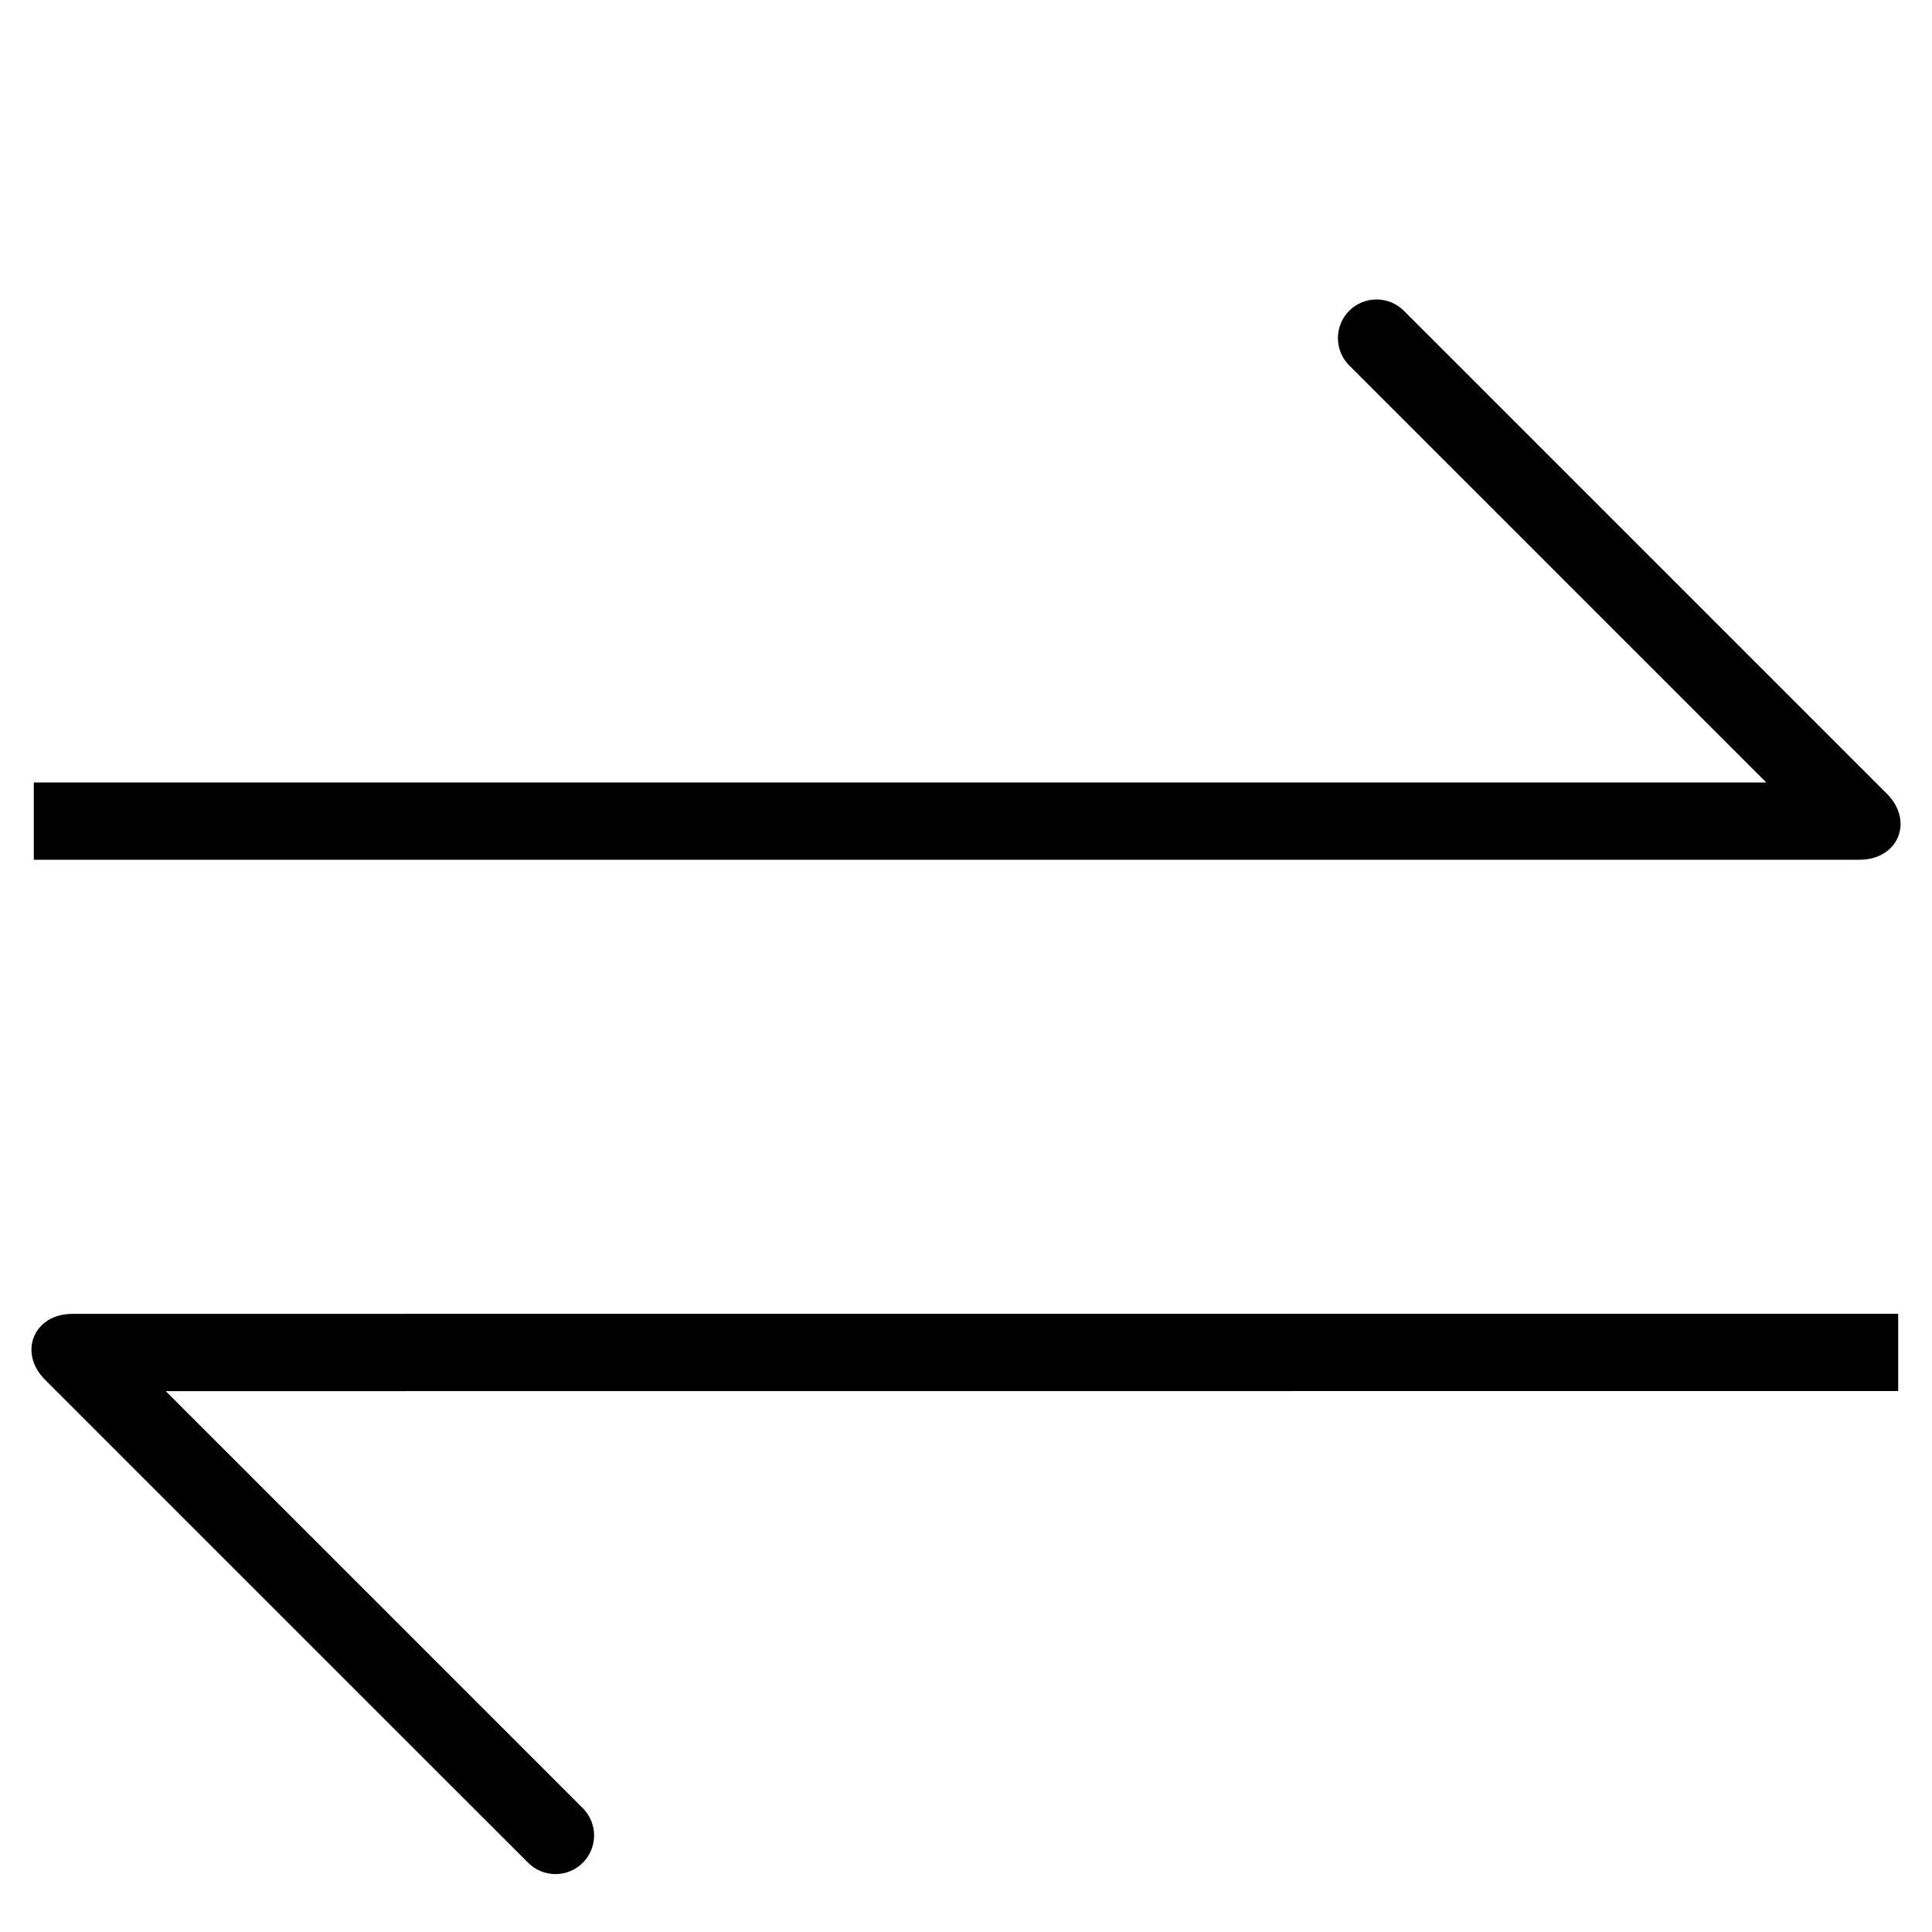
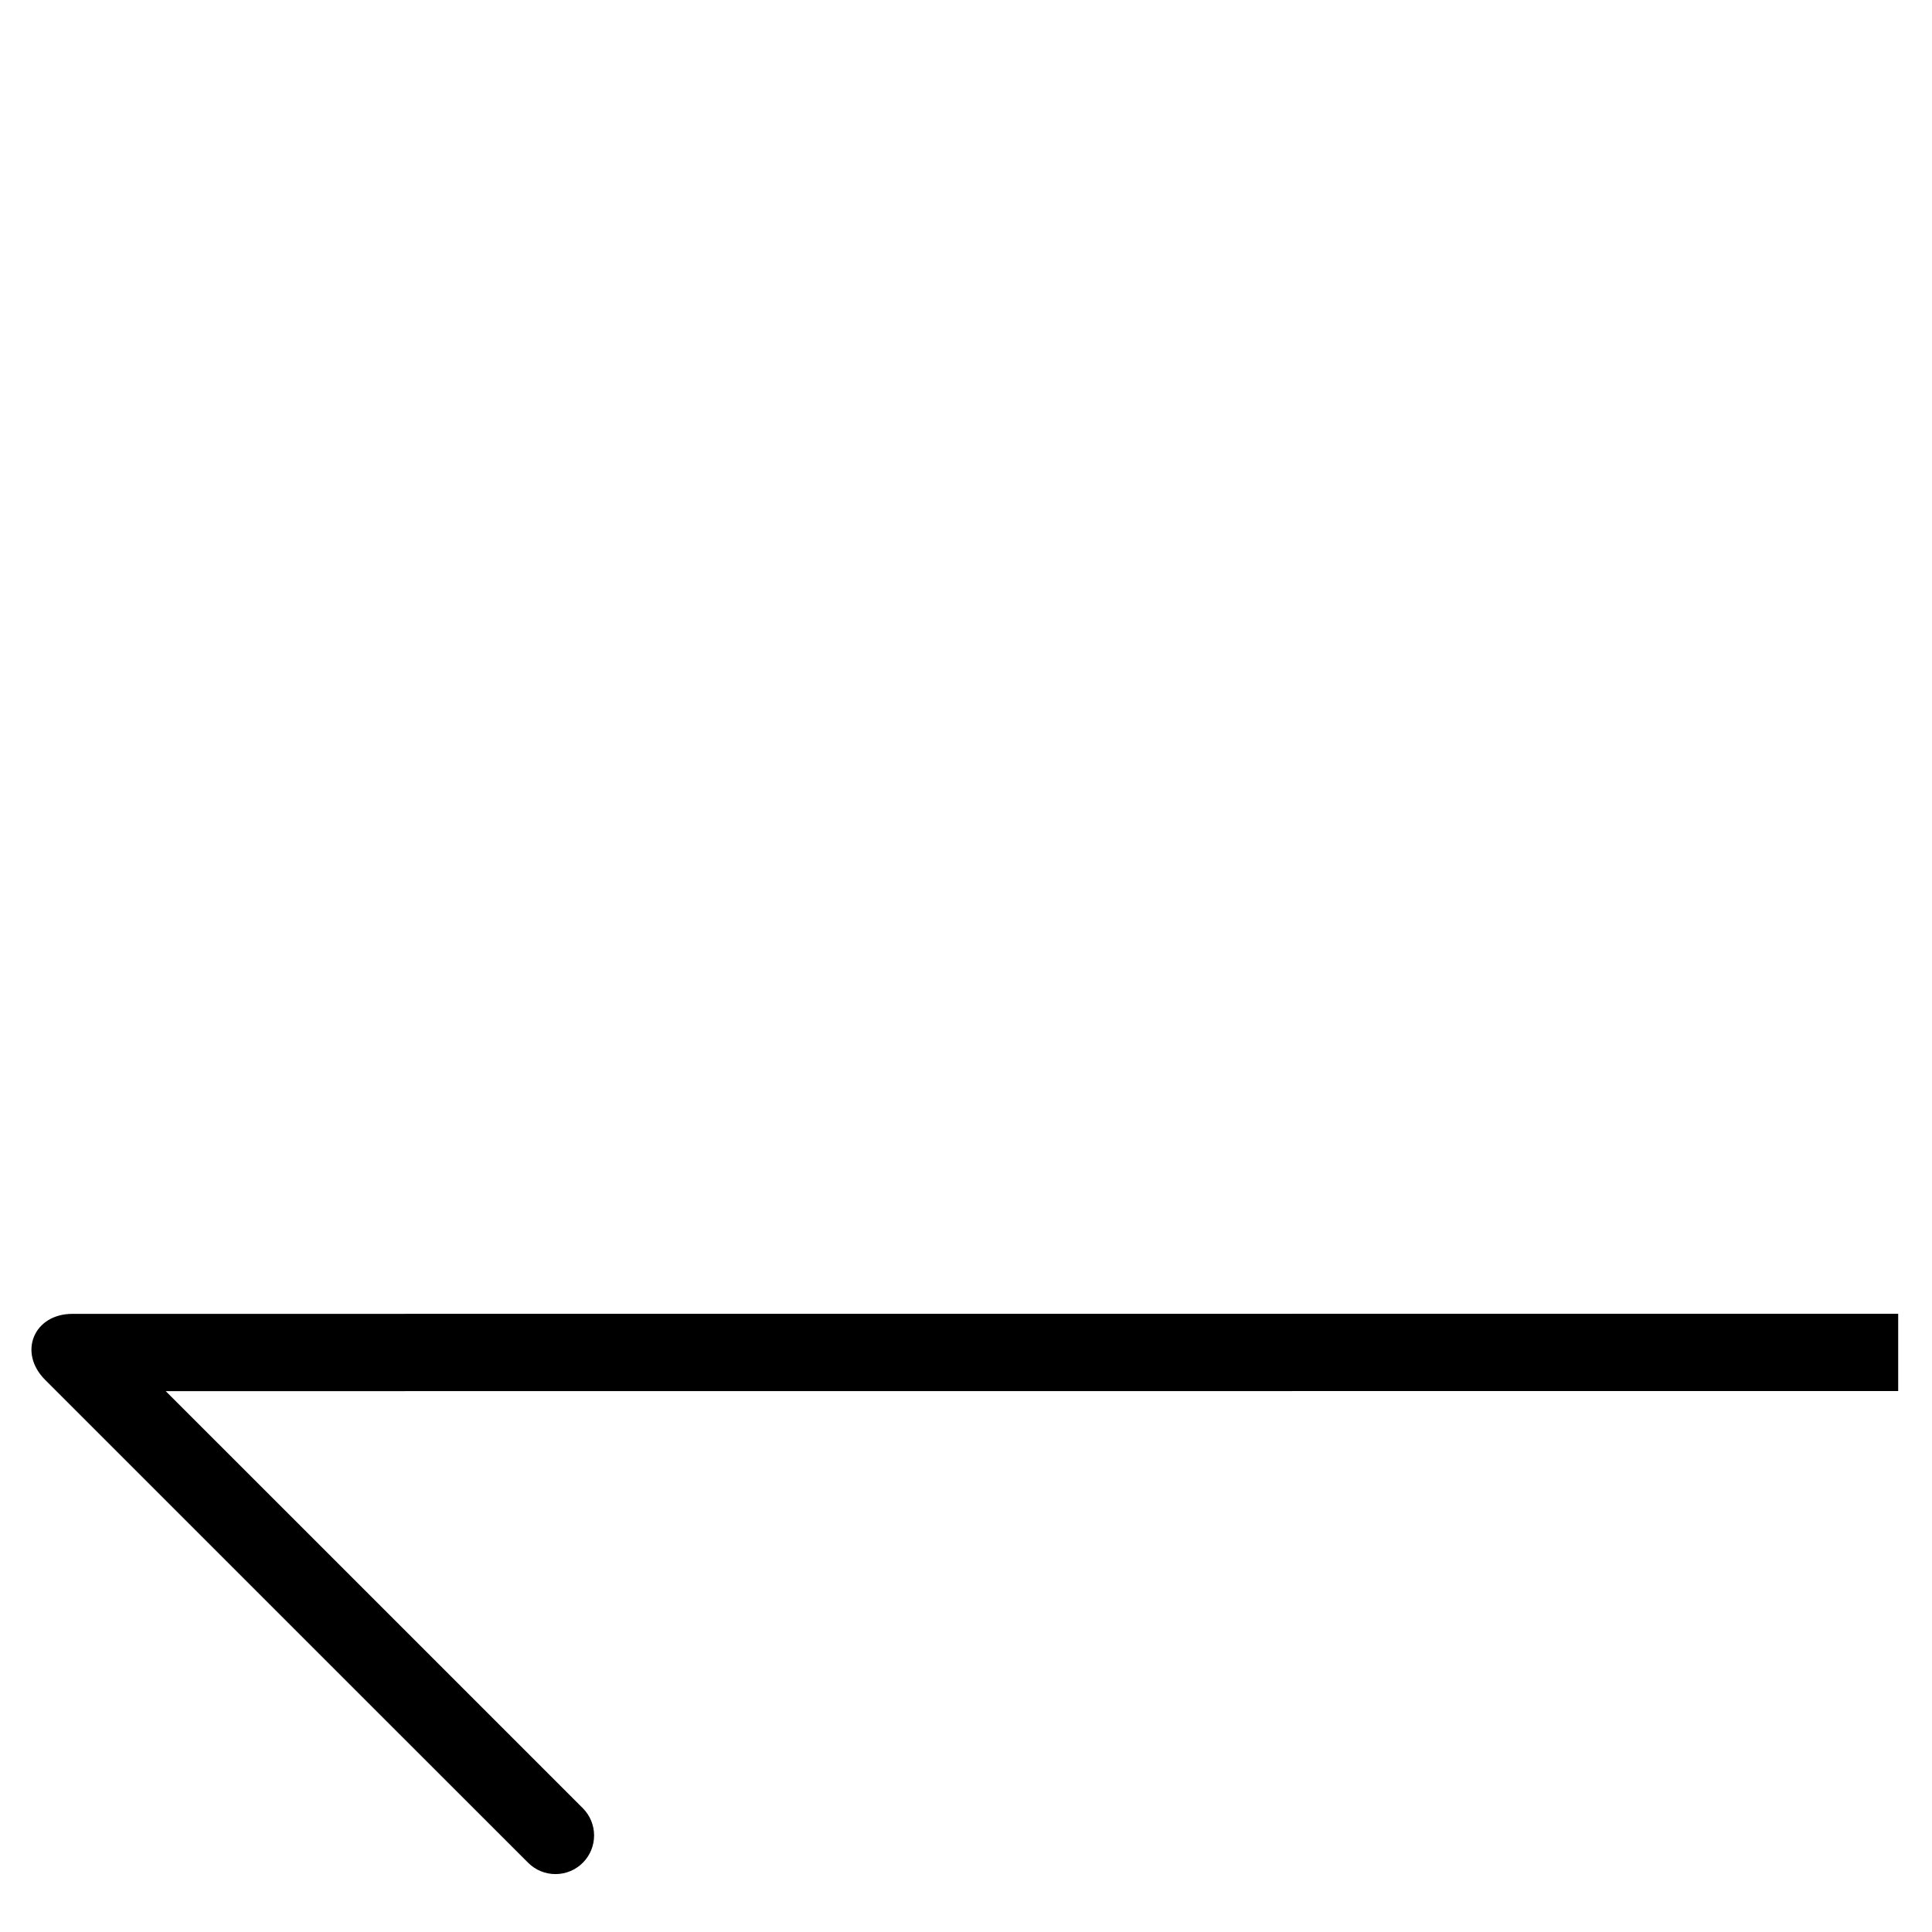
<svg xmlns="http://www.w3.org/2000/svg" width="40" height="40" viewBox="0 0 40 40" fill="none">
  <rect width="40" height="40" fill="white" />
-   <path d="M1.5 16.2C1.233 16.2 0.967 16.2 0.7 16.2C0.7 16.733 0.7 17.267 0.7 17.8C0.967 17.8 1.233 17.8 1.5 17.8C1.563 17.8 1.626 17.8 1.689 17.8C2.479 17.8 3.268 17.8 4.057 17.8C15.538 17.8 27.019 17.8 38.5 17.8C39.3 17.8 39.632 17 39.066 16.434C36.335 13.704 33.604 10.973 30.874 8.242C30.271 7.64 29.668 7.037 29.066 6.434C28.916 6.284 28.712 6.2 28.5 6.2C28.288 6.2 28.084 6.284 27.934 6.434C27.784 6.584 27.7 6.788 27.7 7C27.7 7.212 27.784 7.416 27.934 7.566C28.537 8.168 29.14 8.771 29.742 9.374C32.473 12.104 35.204 14.835 37.934 17.566L38.5 16.2C27.019 16.2 15.538 16.2 4.057 16.2C3.268 16.2 2.479 16.2 1.689 16.2C1.626 16.2 1.563 16.2 1.5 16.2Z" fill="black" />
  <path d="M38.5 28.8C38.766 28.8 39.033 28.8 39.3 28.8C39.3 28.267 39.3 27.733 39.3 27.2C39.033 27.2 38.766 27.2 38.5 27.2C38.437 27.2 38.373 27.2 38.31 27.2C37.521 27.2 36.732 27.2 35.943 27.2C24.462 27.201 12.981 27.201 1.5 27.202C0.699 27.202 0.368 28.002 0.934 28.568C3.665 31.298 6.396 34.029 9.126 36.759C9.729 37.362 10.332 37.964 10.935 38.567C11.085 38.717 11.288 38.801 11.5 38.801C11.713 38.801 11.916 38.717 12.066 38.567C12.216 38.417 12.3 38.214 12.3 38.001C12.3 37.789 12.216 37.586 12.066 37.436C11.463 36.833 10.86 36.23 10.258 35.628C7.527 32.897 4.796 30.167 2.065 27.436L1.5 28.802C12.981 28.801 24.462 28.801 35.943 28.8C36.732 28.8 37.521 28.8 38.31 28.8C38.374 28.8 38.437 28.8 38.5 28.8Z" fill="black" />
</svg>